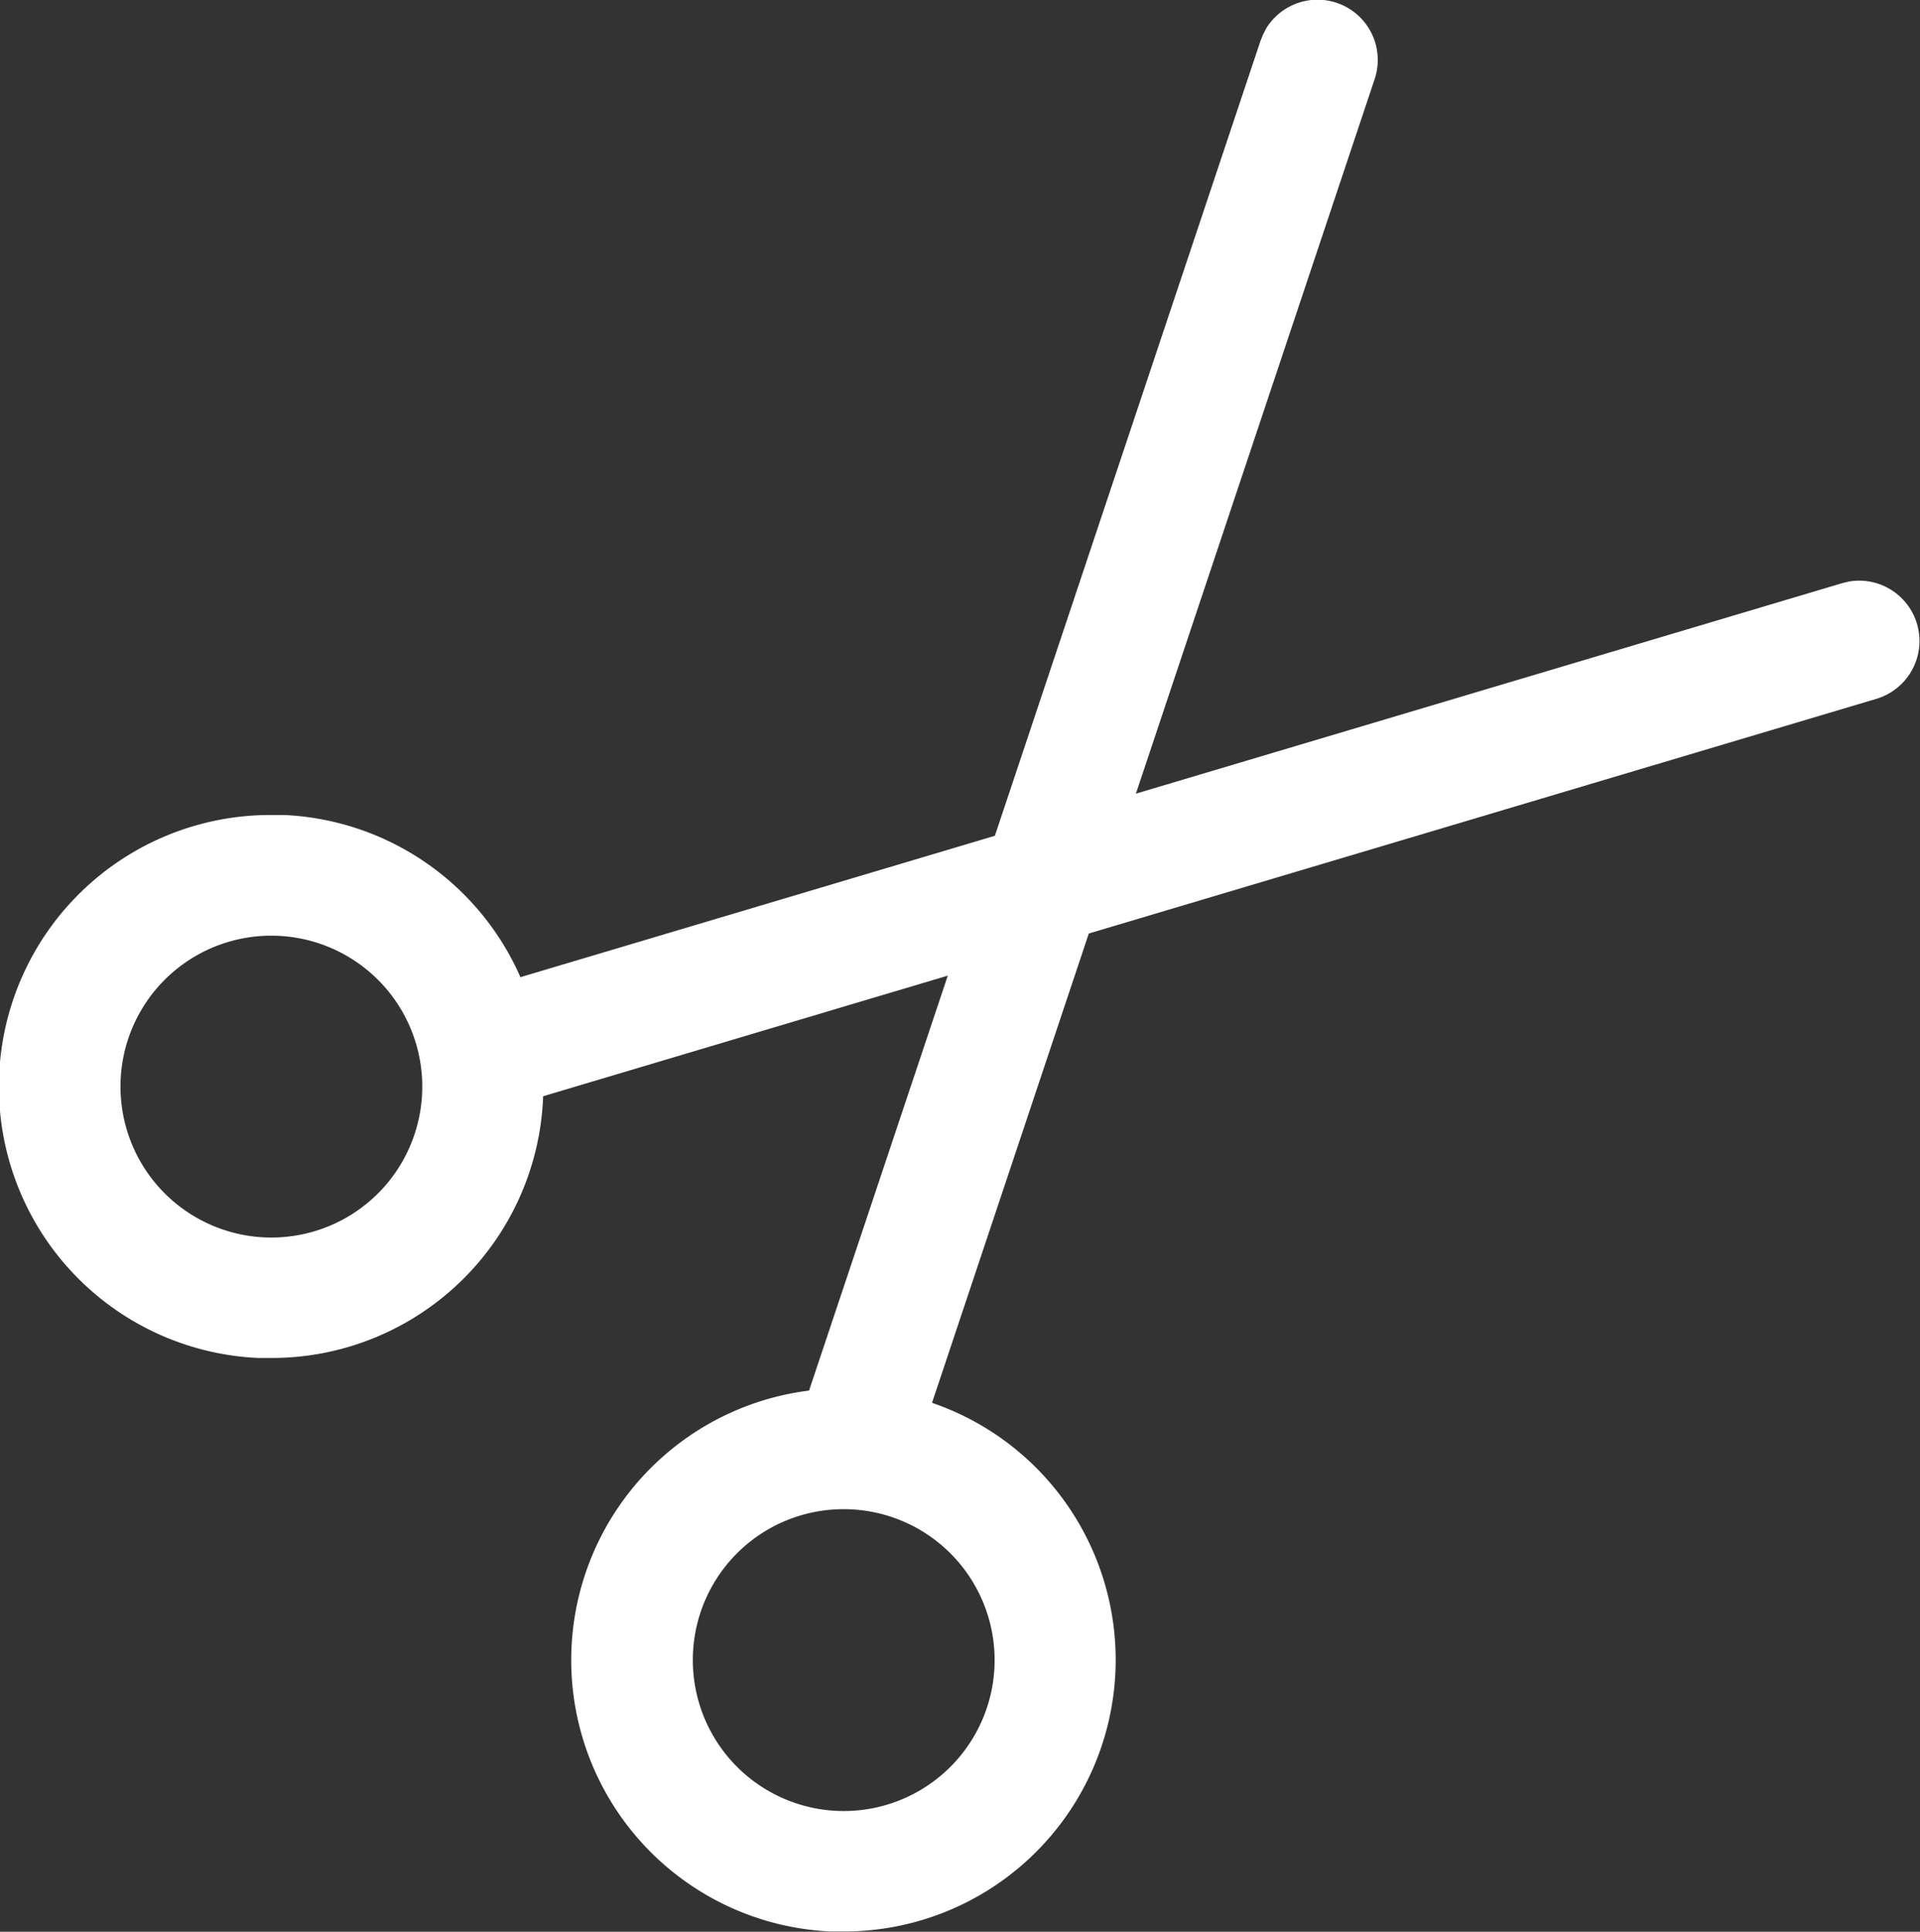
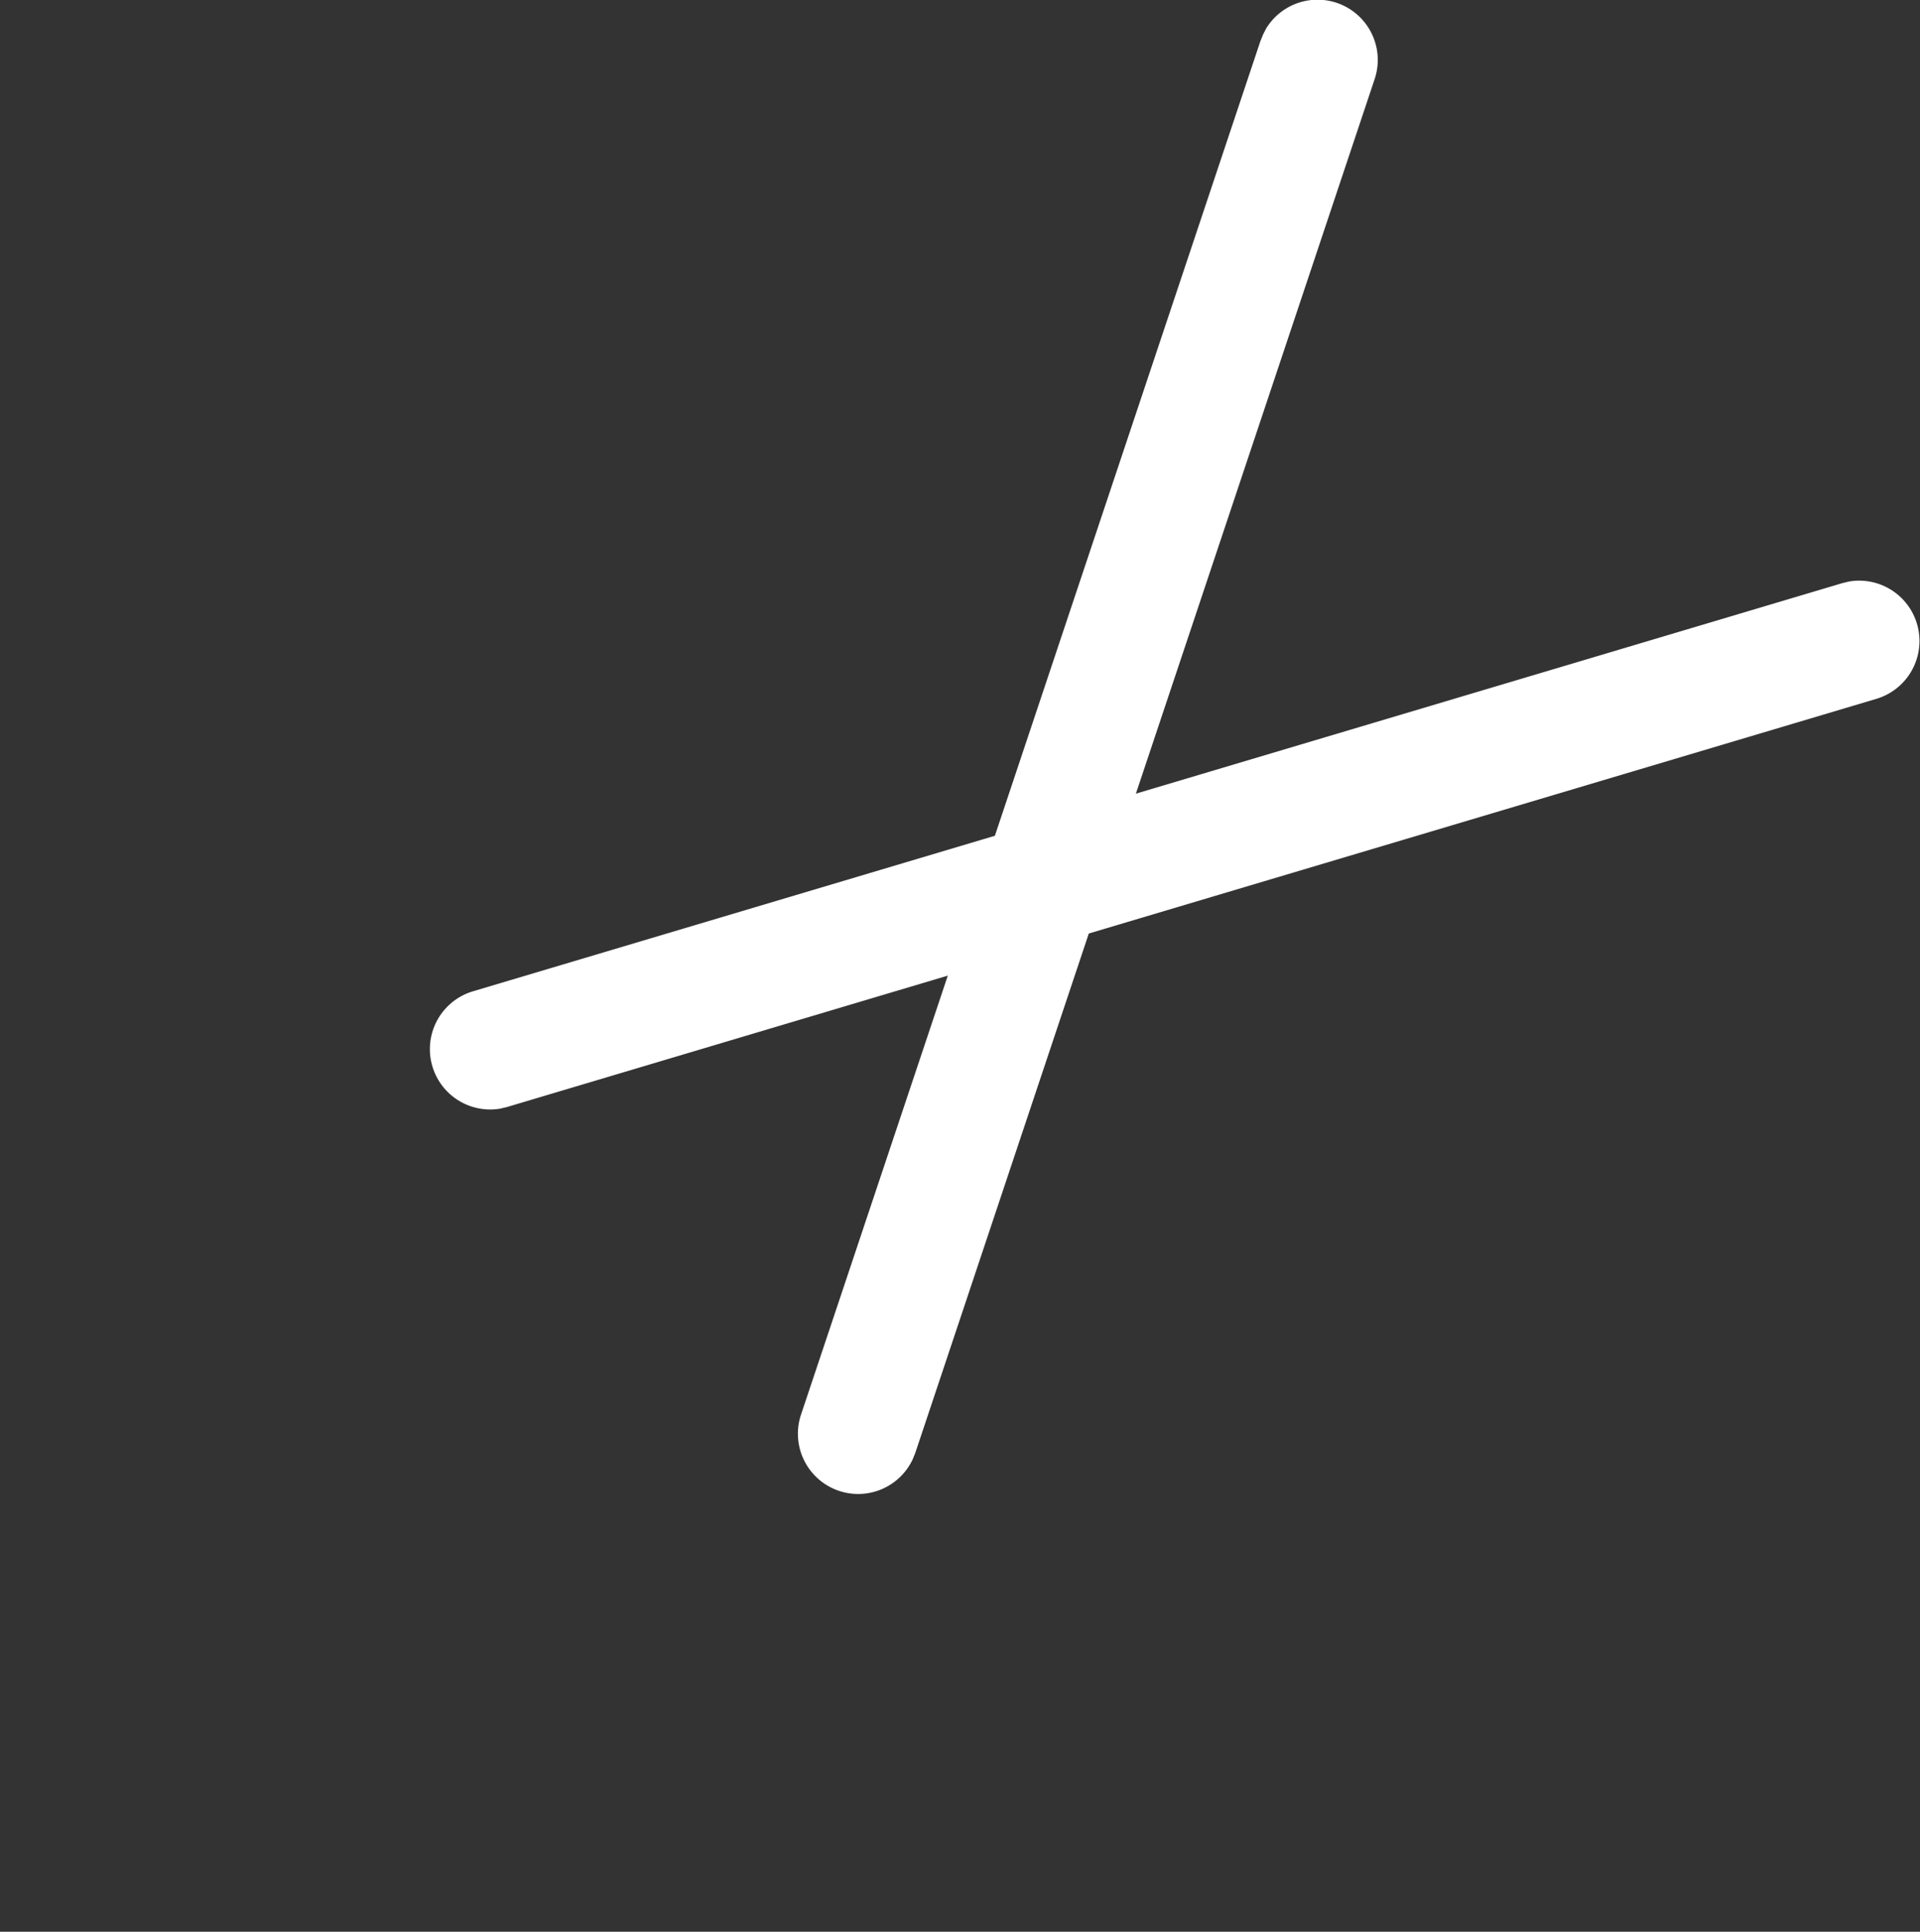
<svg xmlns="http://www.w3.org/2000/svg" width="21.161" height="21.285">
  <rect width="100%" height="100%" fill="#333333" stroke="none" />
  <g fill="#fff" fill-rule="evenodd">
    <path d="m13.92.382-.029.072-2.926 8.755-5.753 1.714a.665.665 0 0 0 .3 1.293l.075-.018 4.859-1.448-1.617 4.835a.664.664 0 0 0 1.23.495l.029-.072L12 10.286 20.681 7.7a.665.665 0 0 0-.3-1.293l-.075.018-7.787 2.32 2.63-7.869a.664.664 0 0 0-1.195-.561Z" />
-     <path d="M2.988 10.31a1.663 1.663 0 1 1-1.66 1.663 1.661 1.661 0 0 1 1.66-1.663m0-1.33a2.993 2.993 0 0 0-.141 5.983h.141a2.993 2.993 0 0 0 .141-5.983Zm6.308 7.649a1.663 1.663 0 1 1-1.66 1.663 1.661 1.661 0 0 1 1.66-1.663m0-1.33a2.993 2.993 0 0 0-.141 5.983h.141a2.993 2.993 0 0 0 .141-5.983Z" />
  </g>
</svg>